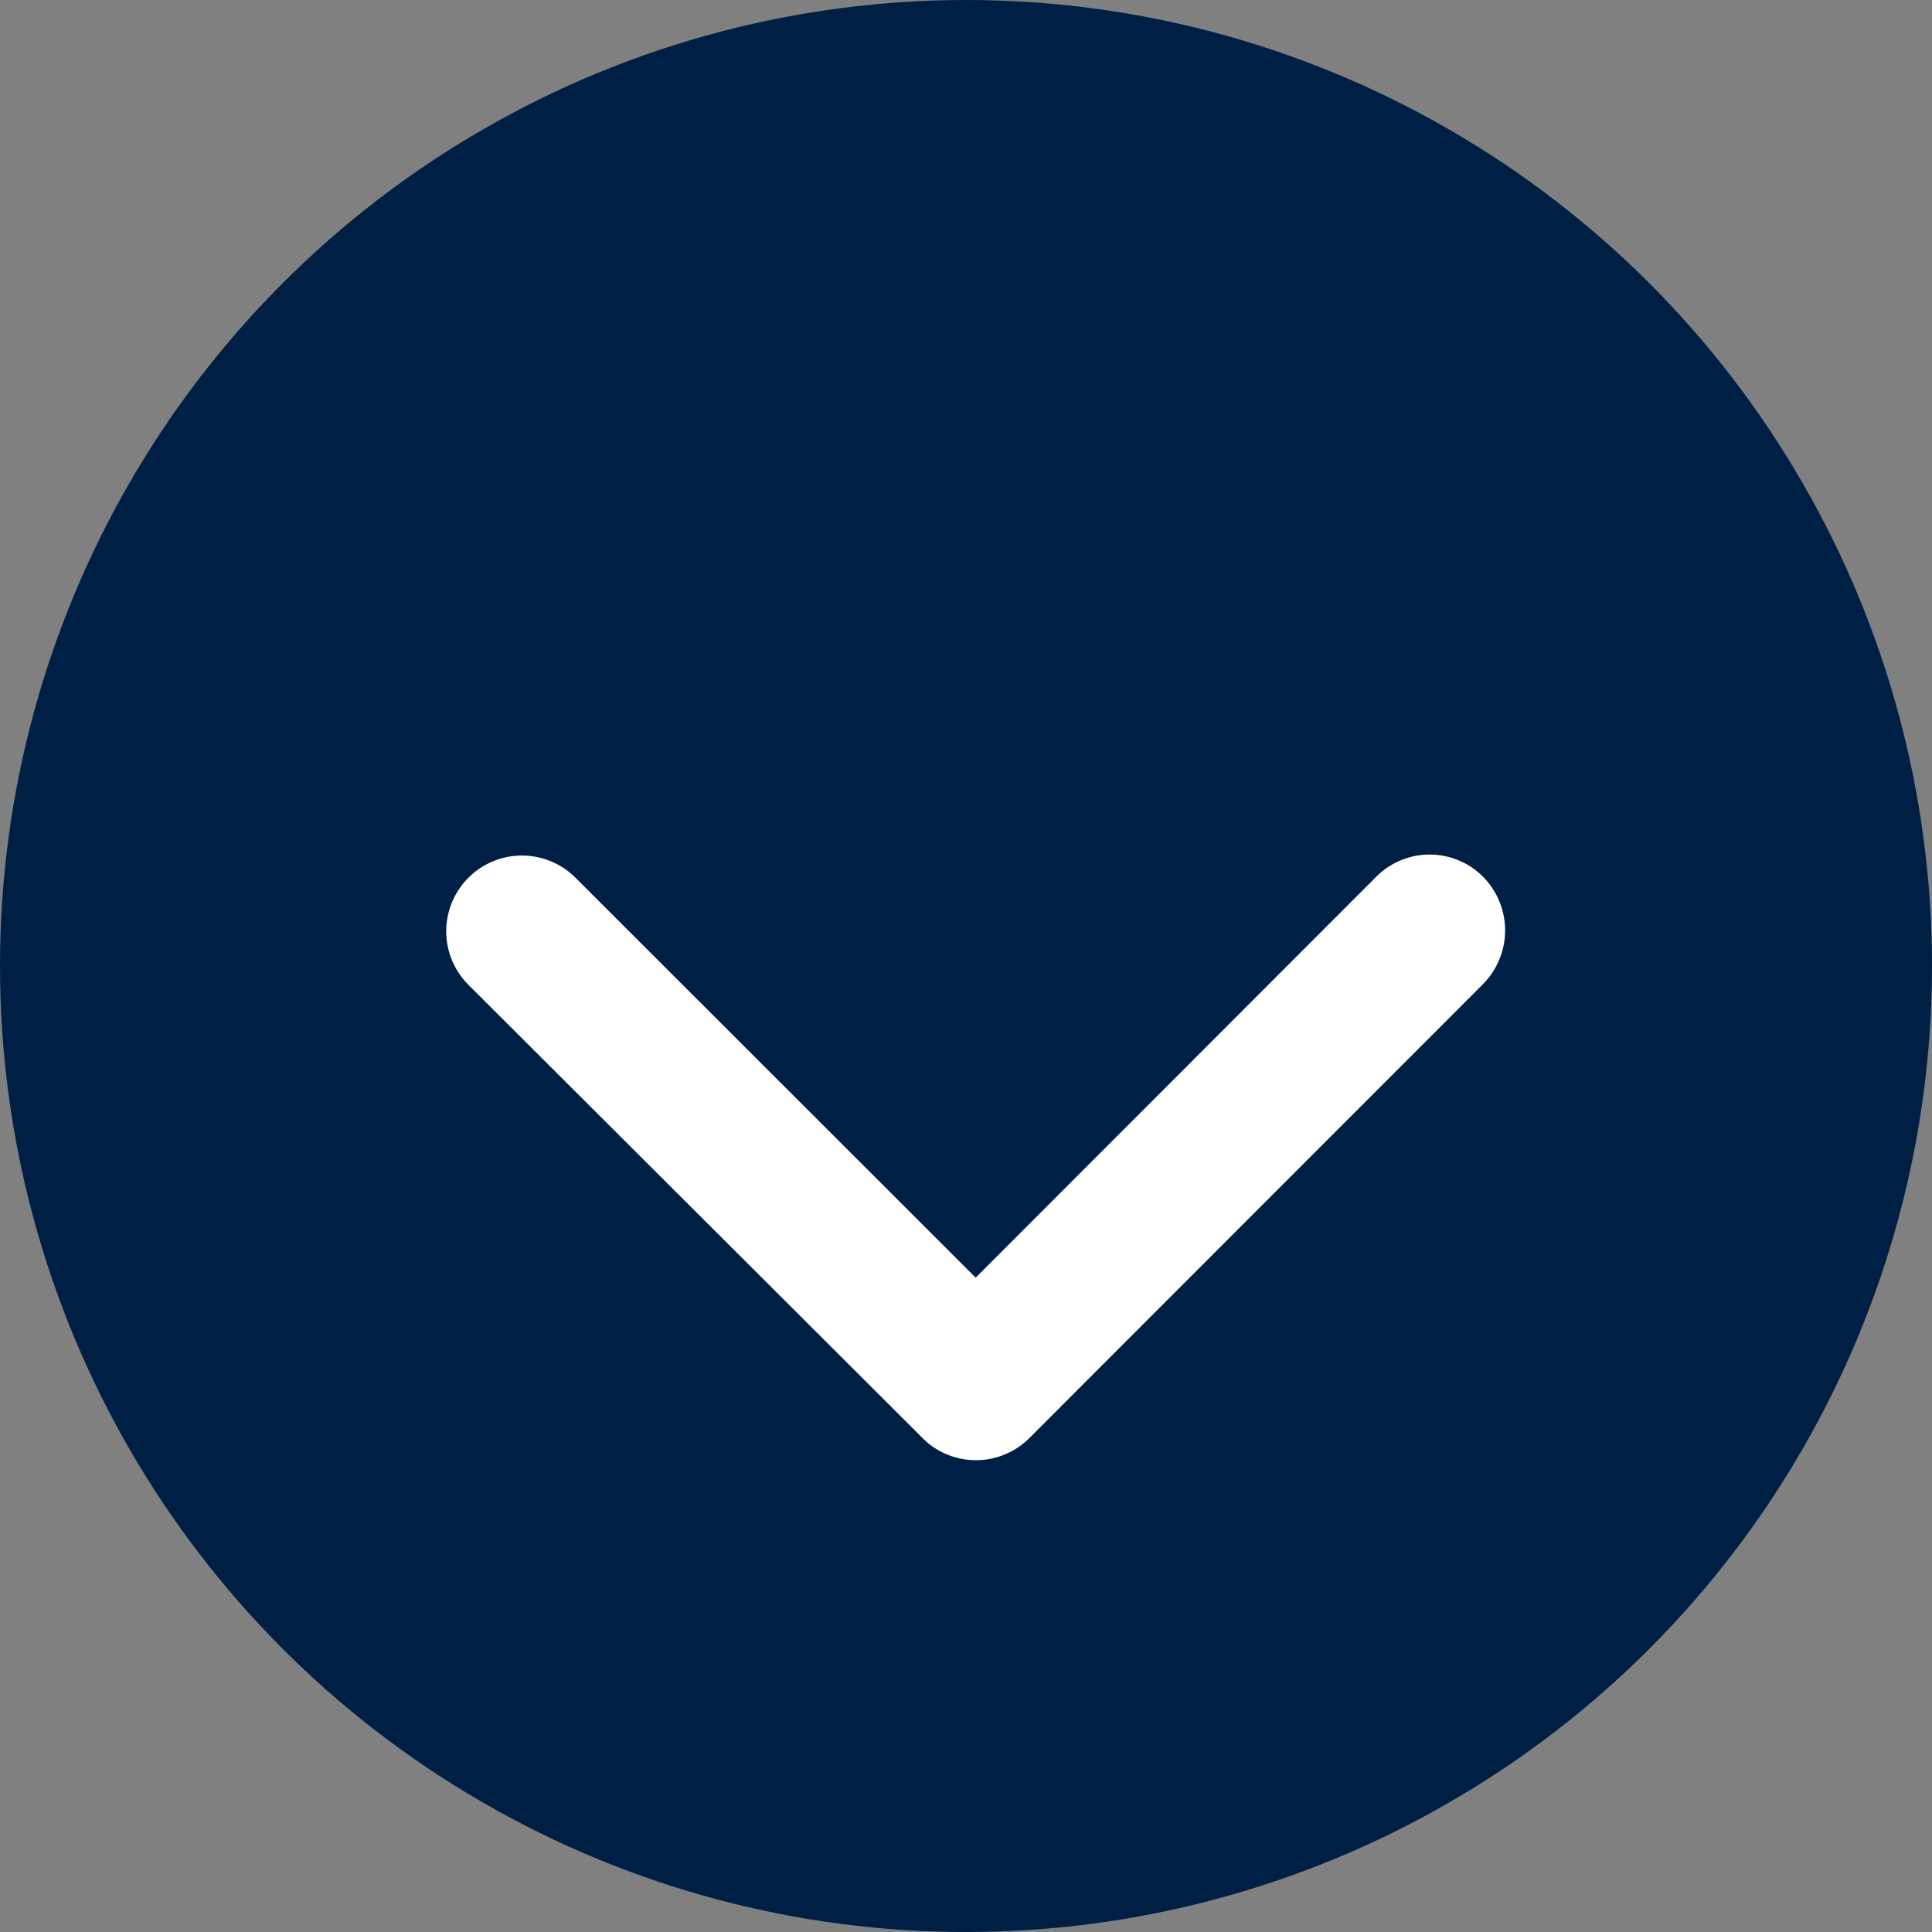
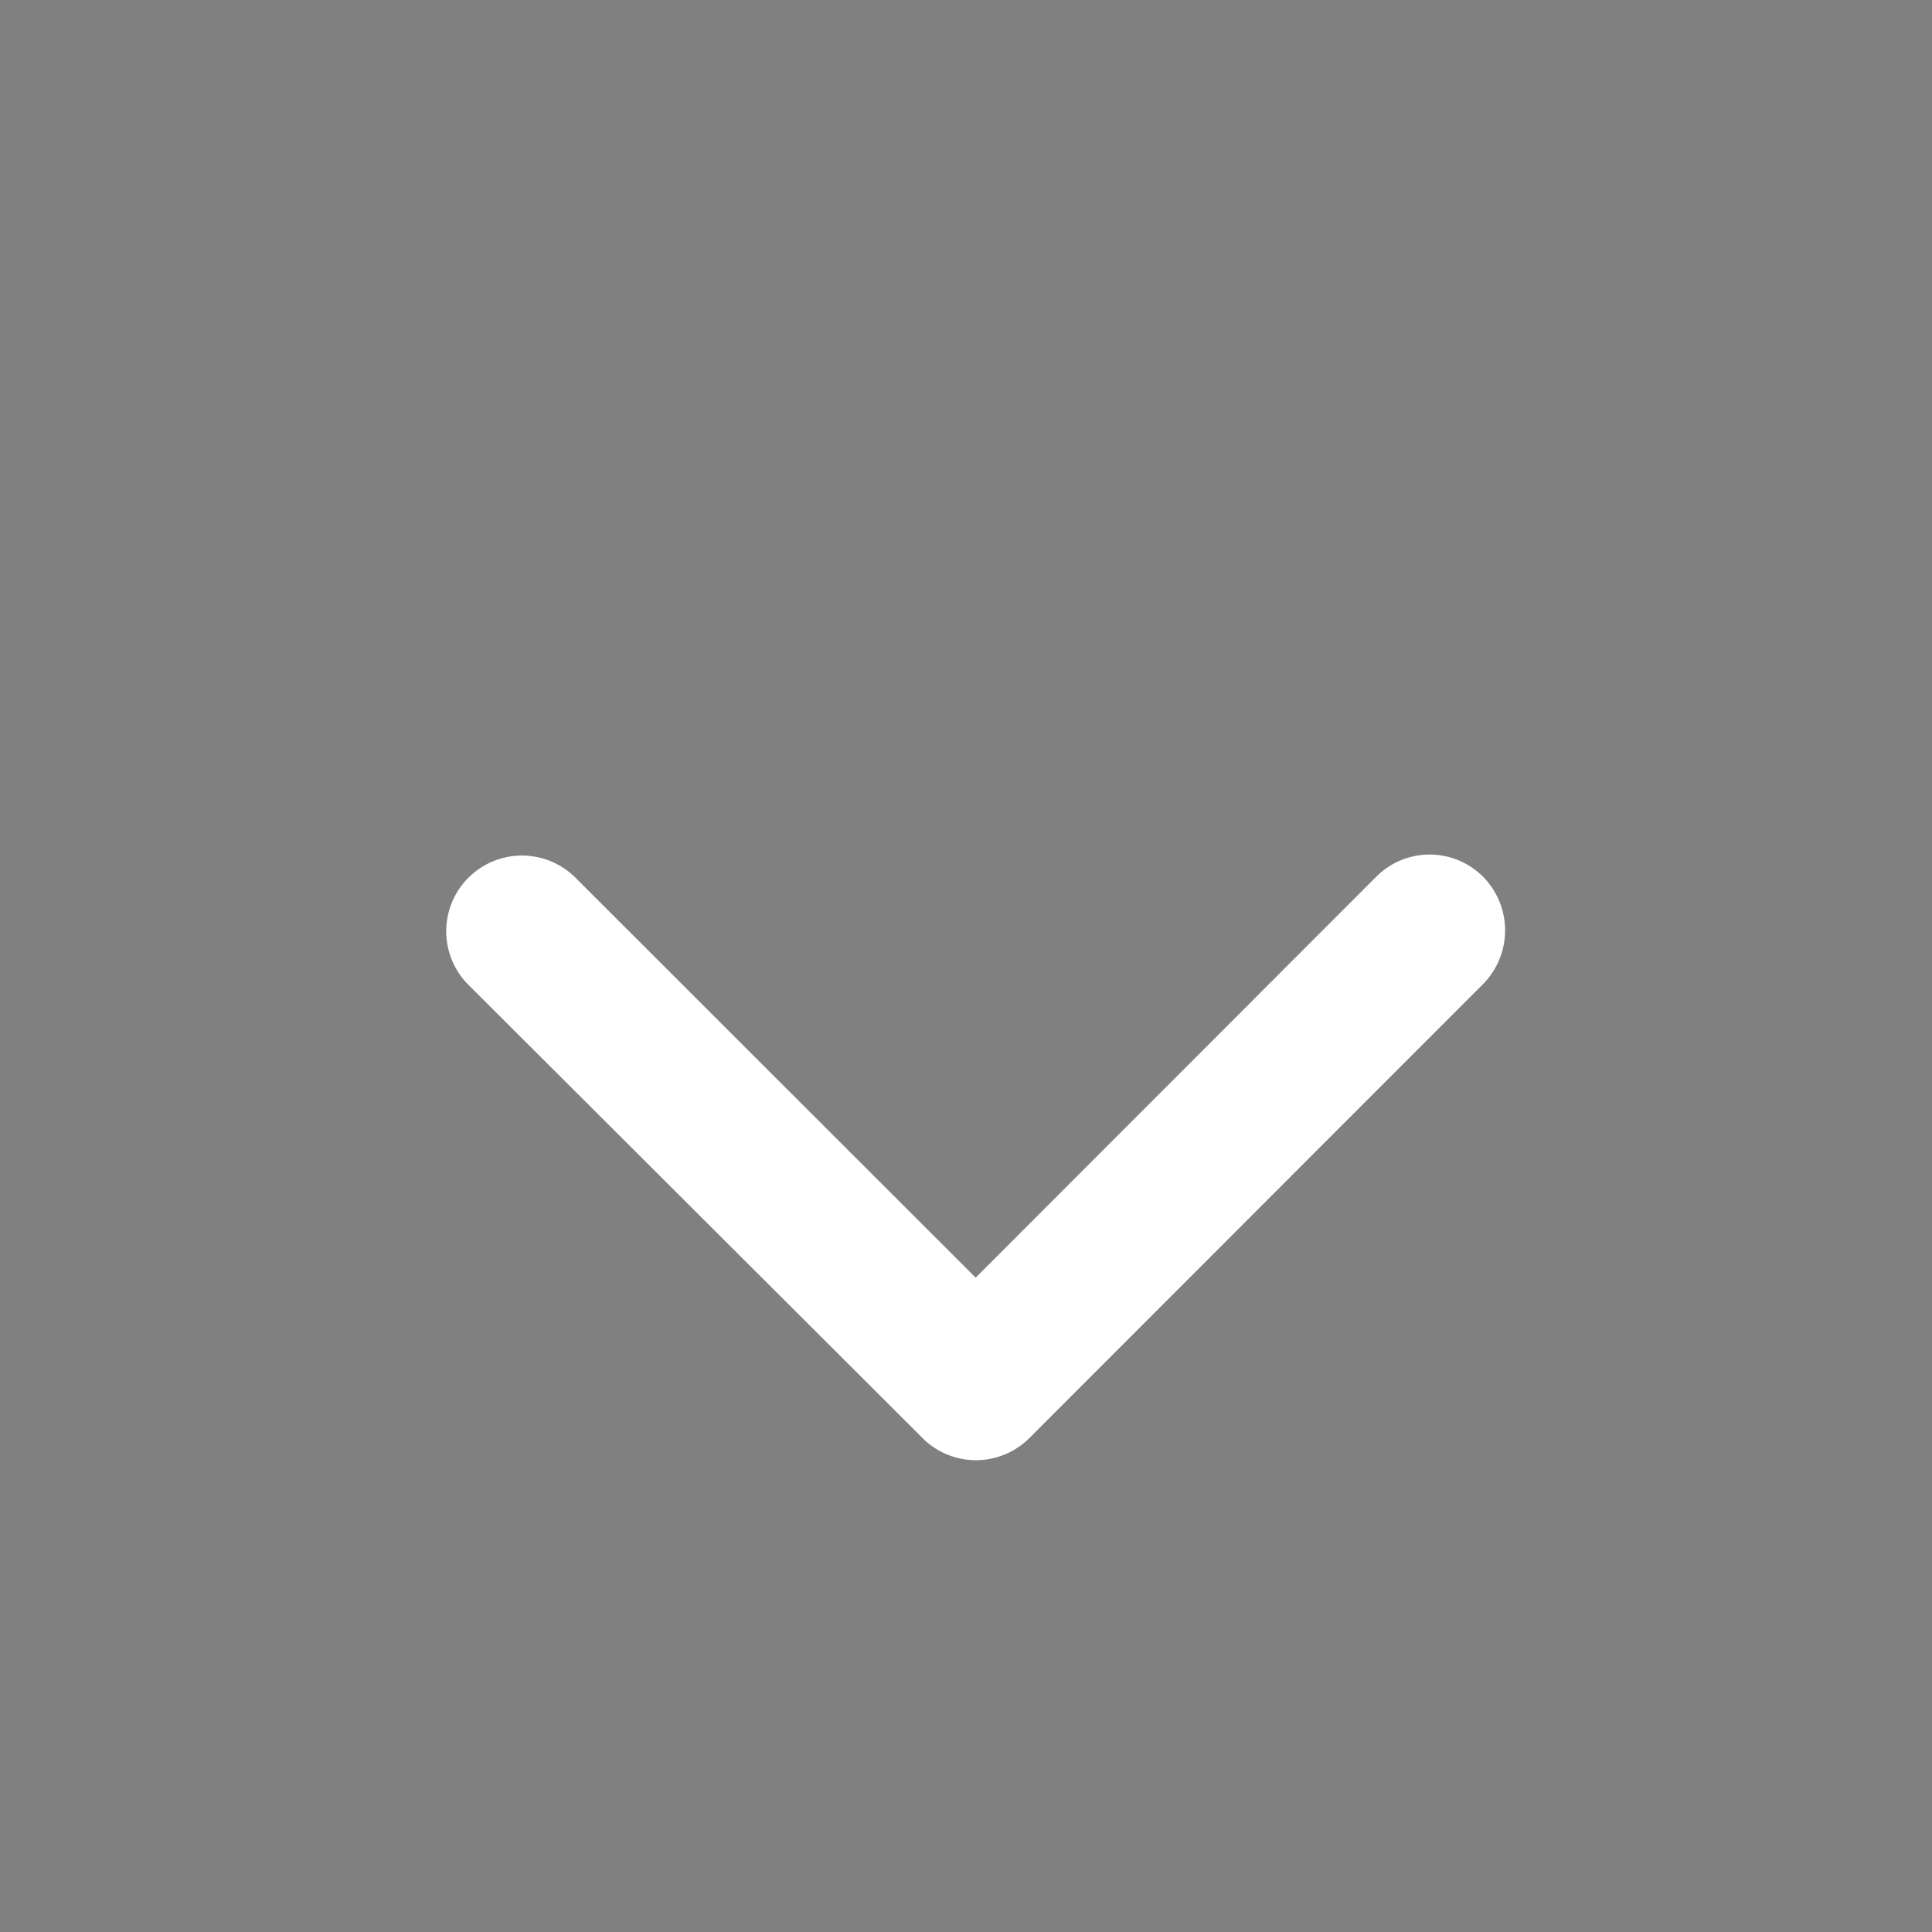
<svg xmlns="http://www.w3.org/2000/svg" width="52" height="52" viewBox="0 0 52 52">
  <rect x="0" y="0" width="52" height="52" fill="#808080" stroke="none" />
  <g transform="translate(-162 -380)">
    <g transform="translate(-773 -1662)">
-       <circle cx="26" cy="26" r="26" transform="translate(935 2042)" fill="#001f44" />
-     </g>
+       </g>
    <g transform="translate(174 403)">
      <path d="M20.448,22.634l10.78-10.789a2.029,2.029,0,0,1,2.878,0,2.055,2.055,0,0,1,0,2.886L21.891,26.954a2.034,2.034,0,0,1-2.81.059L6.782,14.739a2.038,2.038,0,0,1,2.878-2.886Z" transform="translate(-6.188 -11.246)" fill="#fff" />
    </g>
  </g>
</svg>